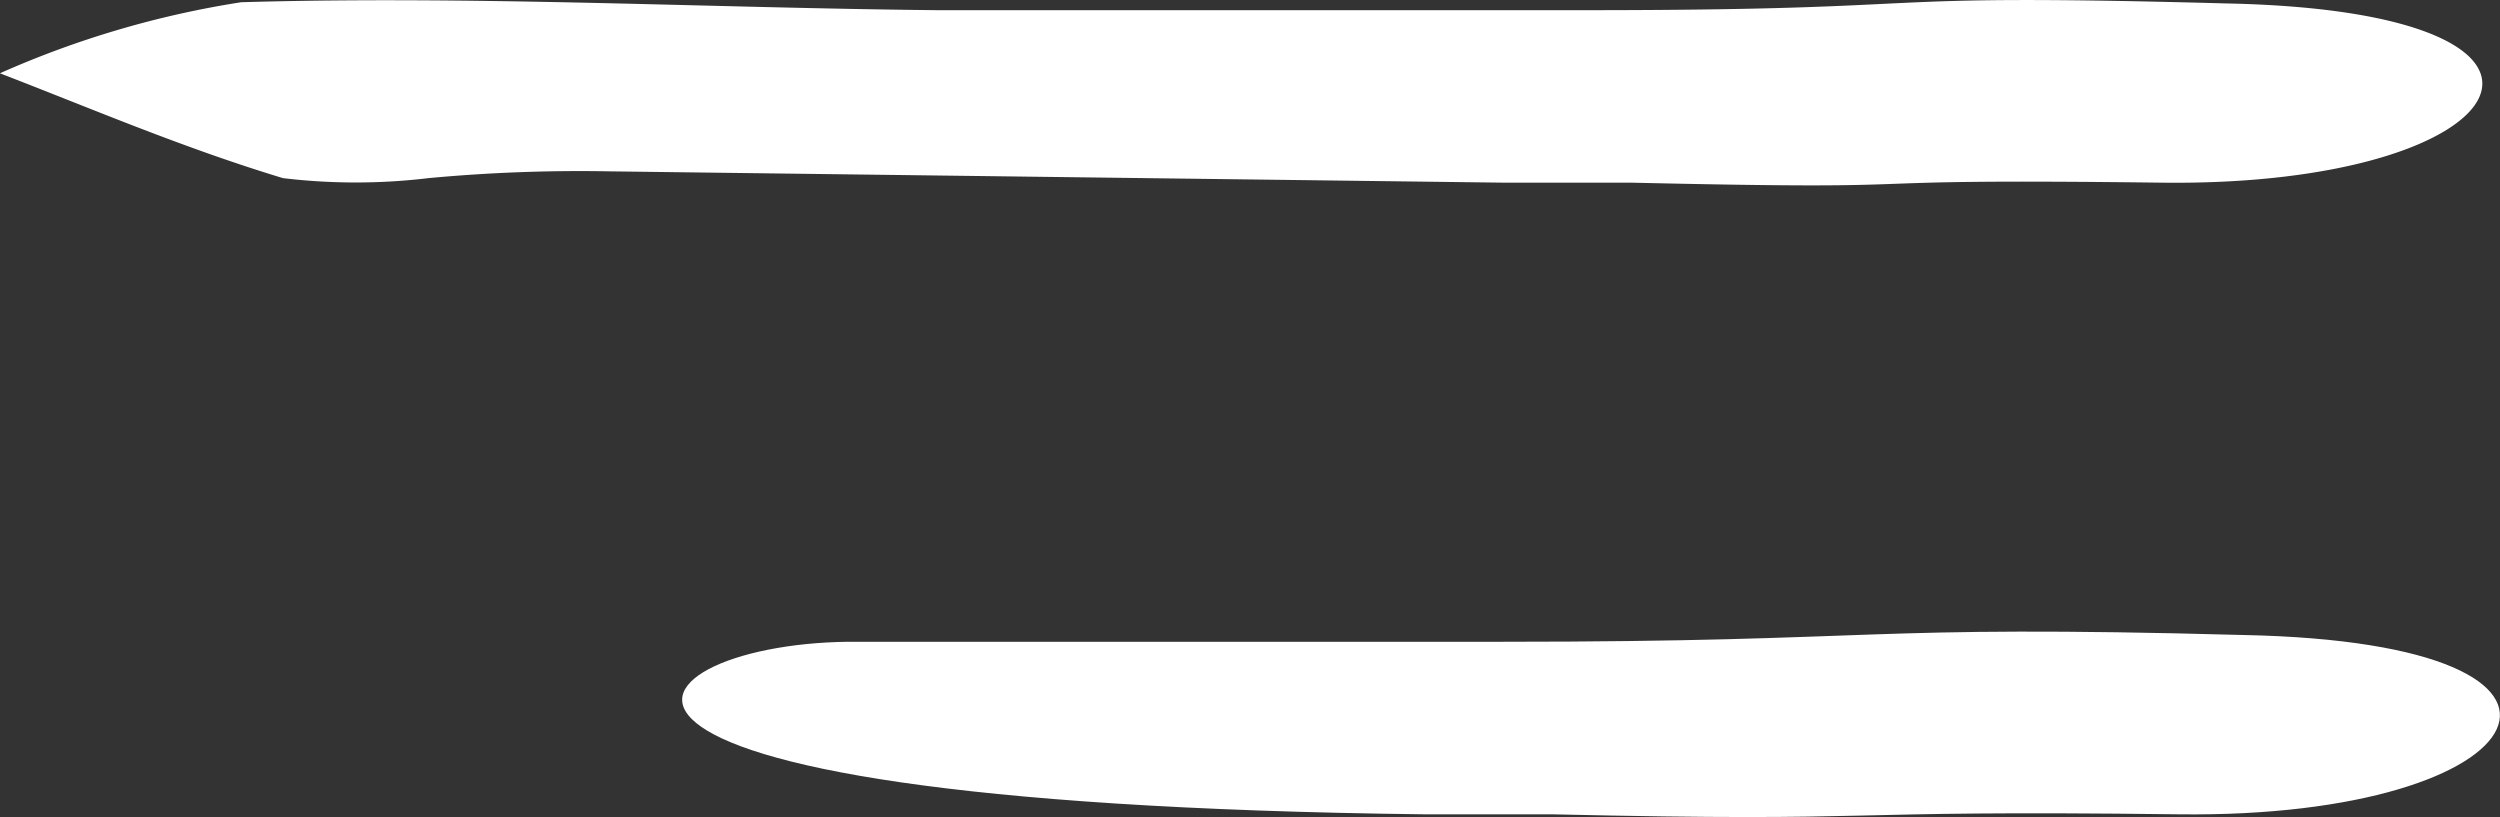
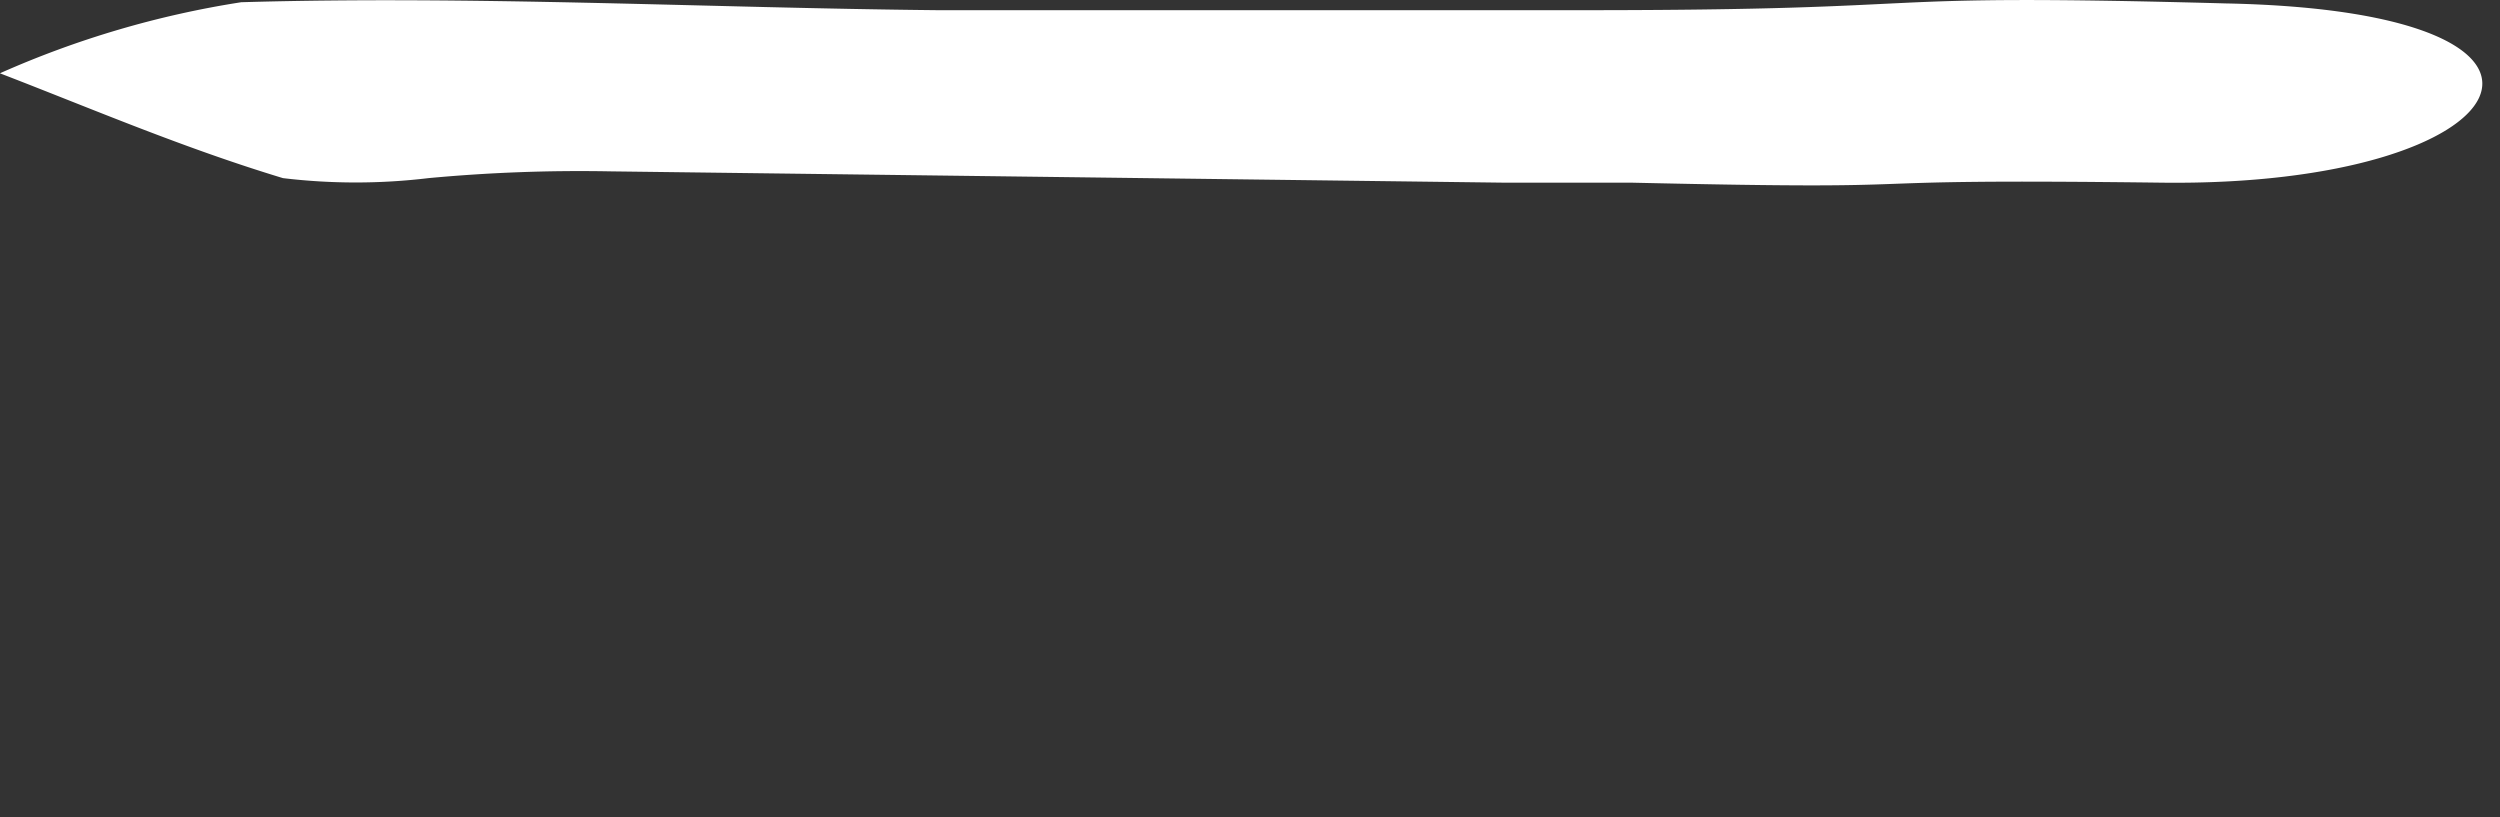
<svg xmlns="http://www.w3.org/2000/svg" width="31.382" height="10.256" viewBox="0 0 31.382 10.256">
  <rect x="0" y="0" width="31.382" height="10.256" fill="#333333" stroke="none" />
  <g id="Group_2845" data-name="Group 2845" transform="translate(-1363.01 -56.495)">
    <g id="Group_62" data-name="Group 62" transform="translate(1363.01 56.498)">
      <path id="Path_60" data-name="Path 60" d="M196.143,62.792c-4.558-.057-2.277.1-6.651,0h-1.6l-11.225-.142a20.442,20.442,0,0,0-2.279.085,7.658,7.658,0,0,1-1.826,0c-1.26-.382-2.378-.863-3.553-1.316a11.988,11.988,0,0,1,3.029-.892c2.9-.085,5.832.071,8.748.1h8.082c4.85,0,3.24-.217,8.081-.085C201.947,60.641,200.7,62.849,196.143,62.792Z" transform="translate(-169.01 -60.502)" fill="#fff" />
    </g>
    <g id="Group_63" data-name="Group 63" transform="translate(1371.574 64.551)">
-       <path id="Path_60-2" data-name="Path 60" d="M199.865,62.825c-4.558-.057-3.5.1-7.873,0h-1.6c-11.989-.142-10.022-2.194-7.106-2.166h8.082c4.85,0,4.462-.217,9.3-.085C205.669,60.673,204.423,62.881,199.865,62.825Z" transform="translate(-181.075 -60.659)" fill="#fff" />
-     </g>
+       </g>
  </g>
</svg>